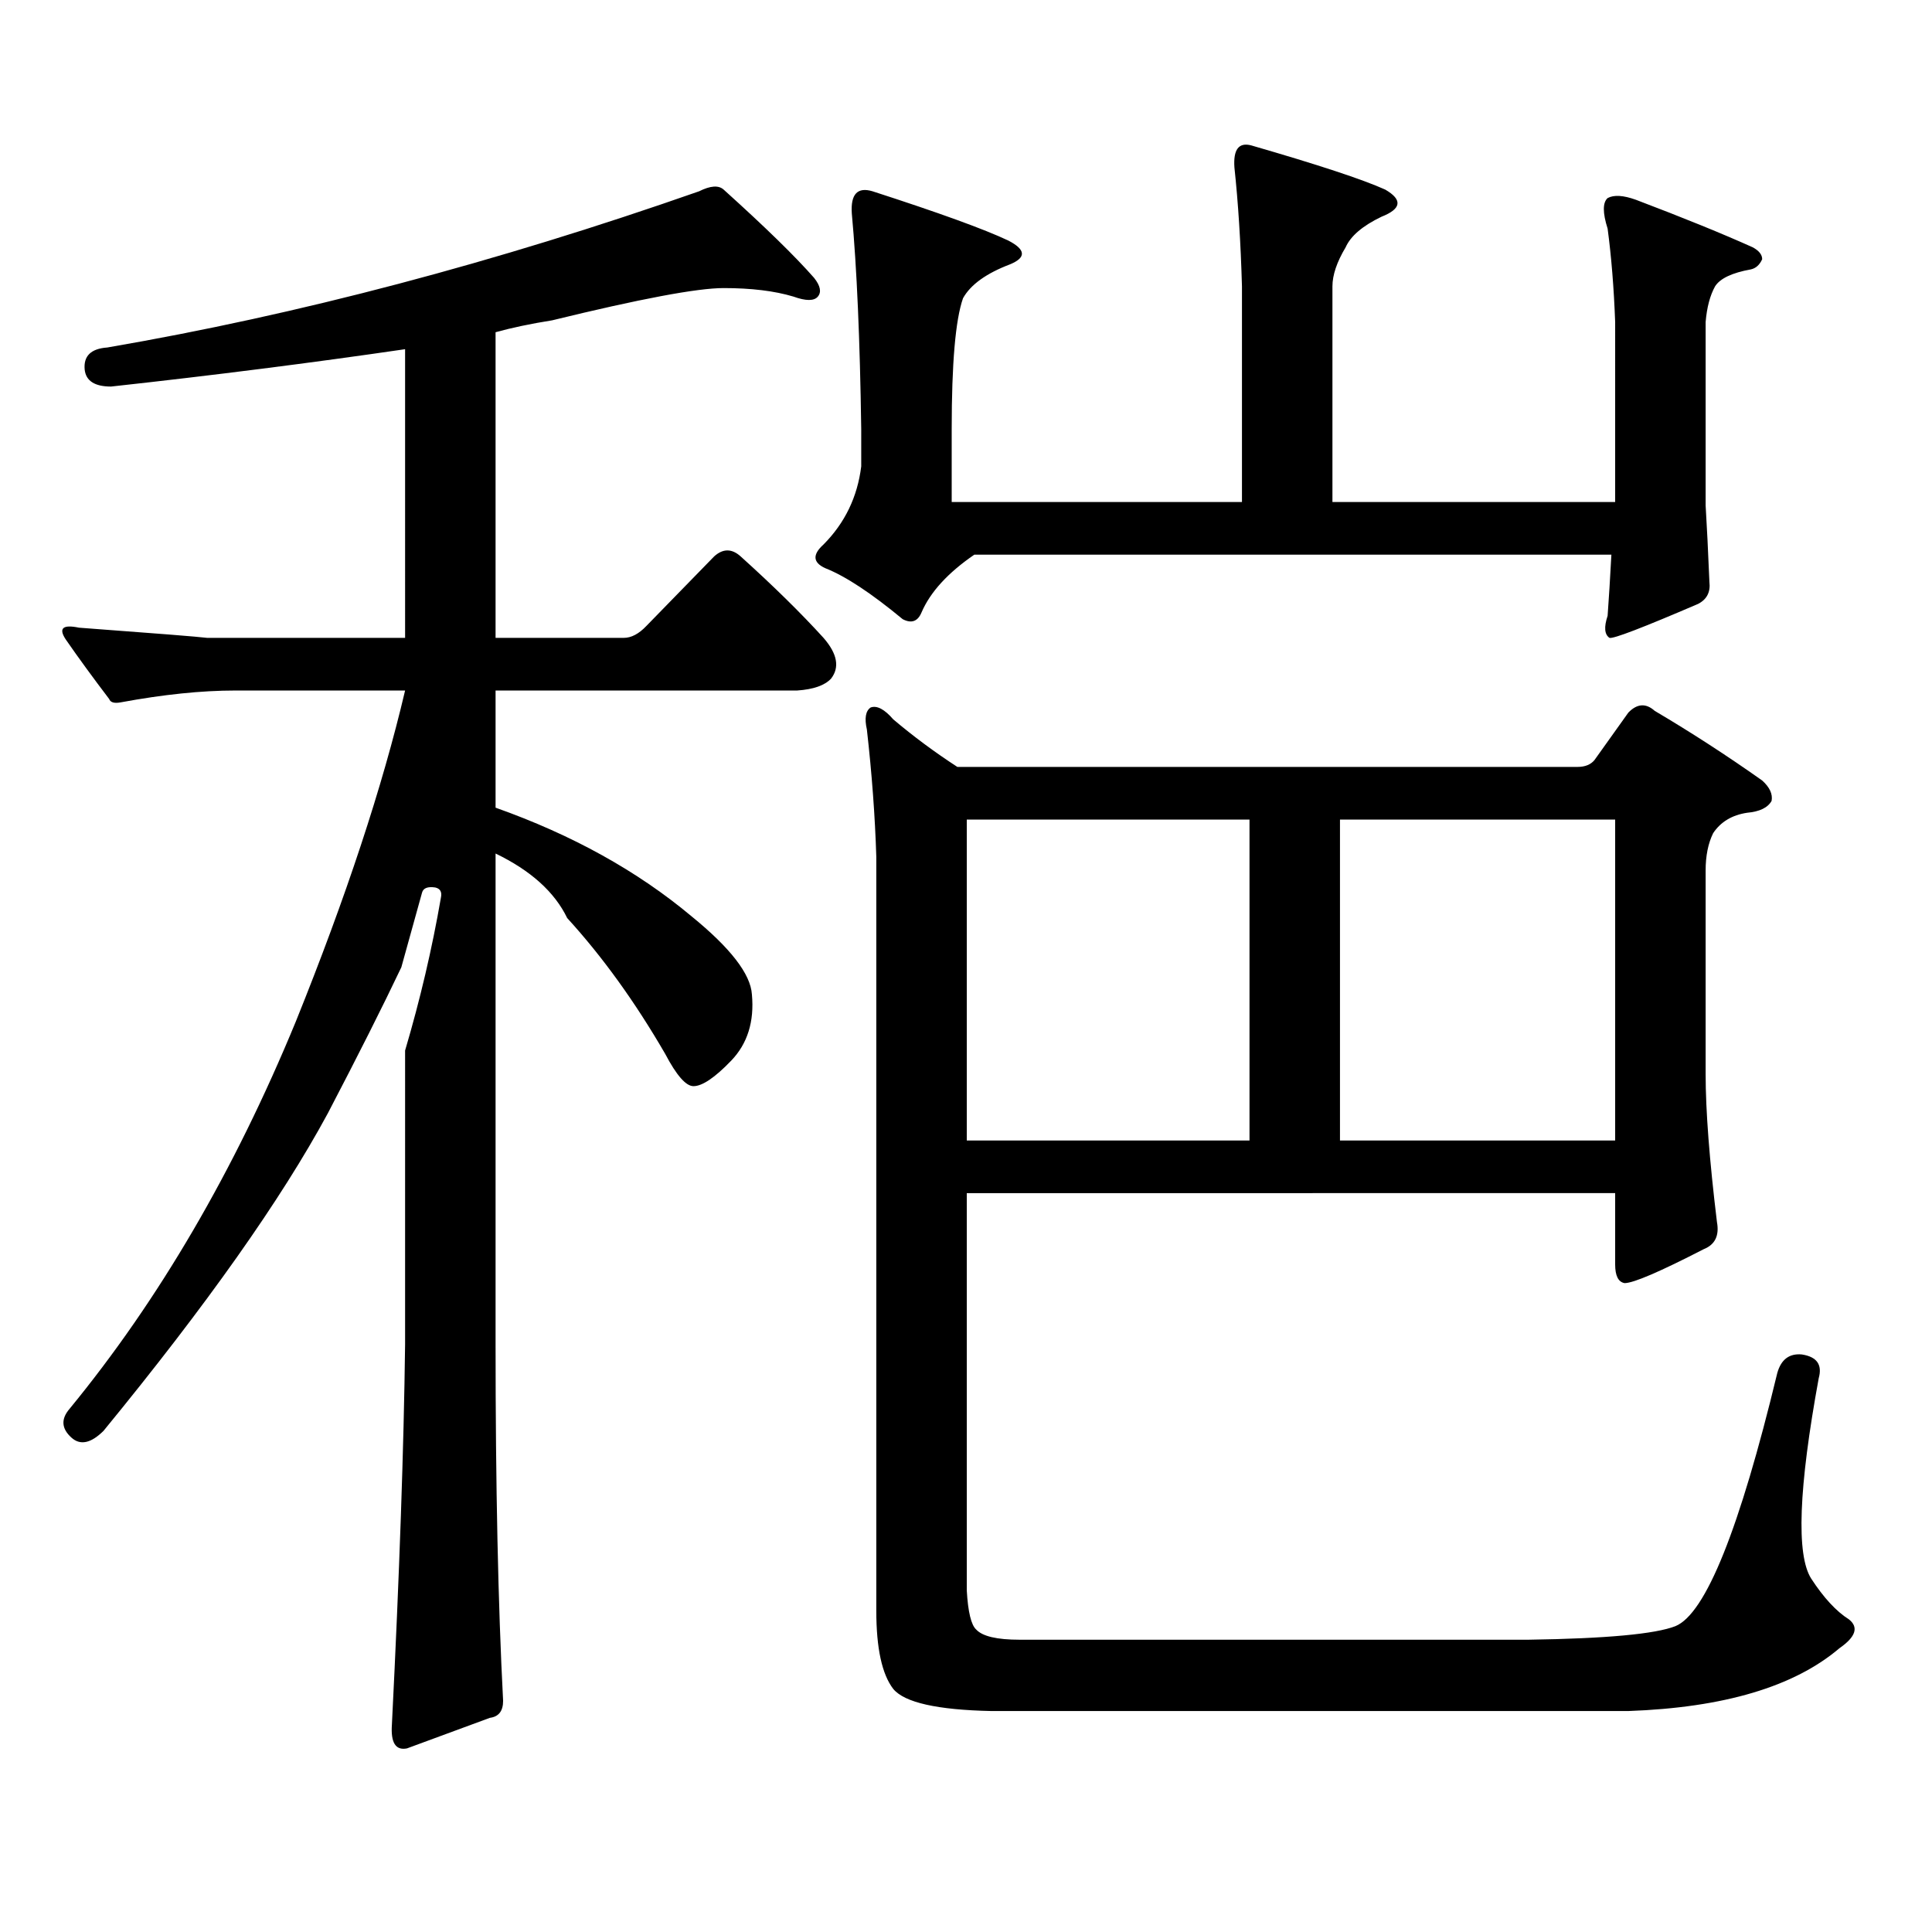
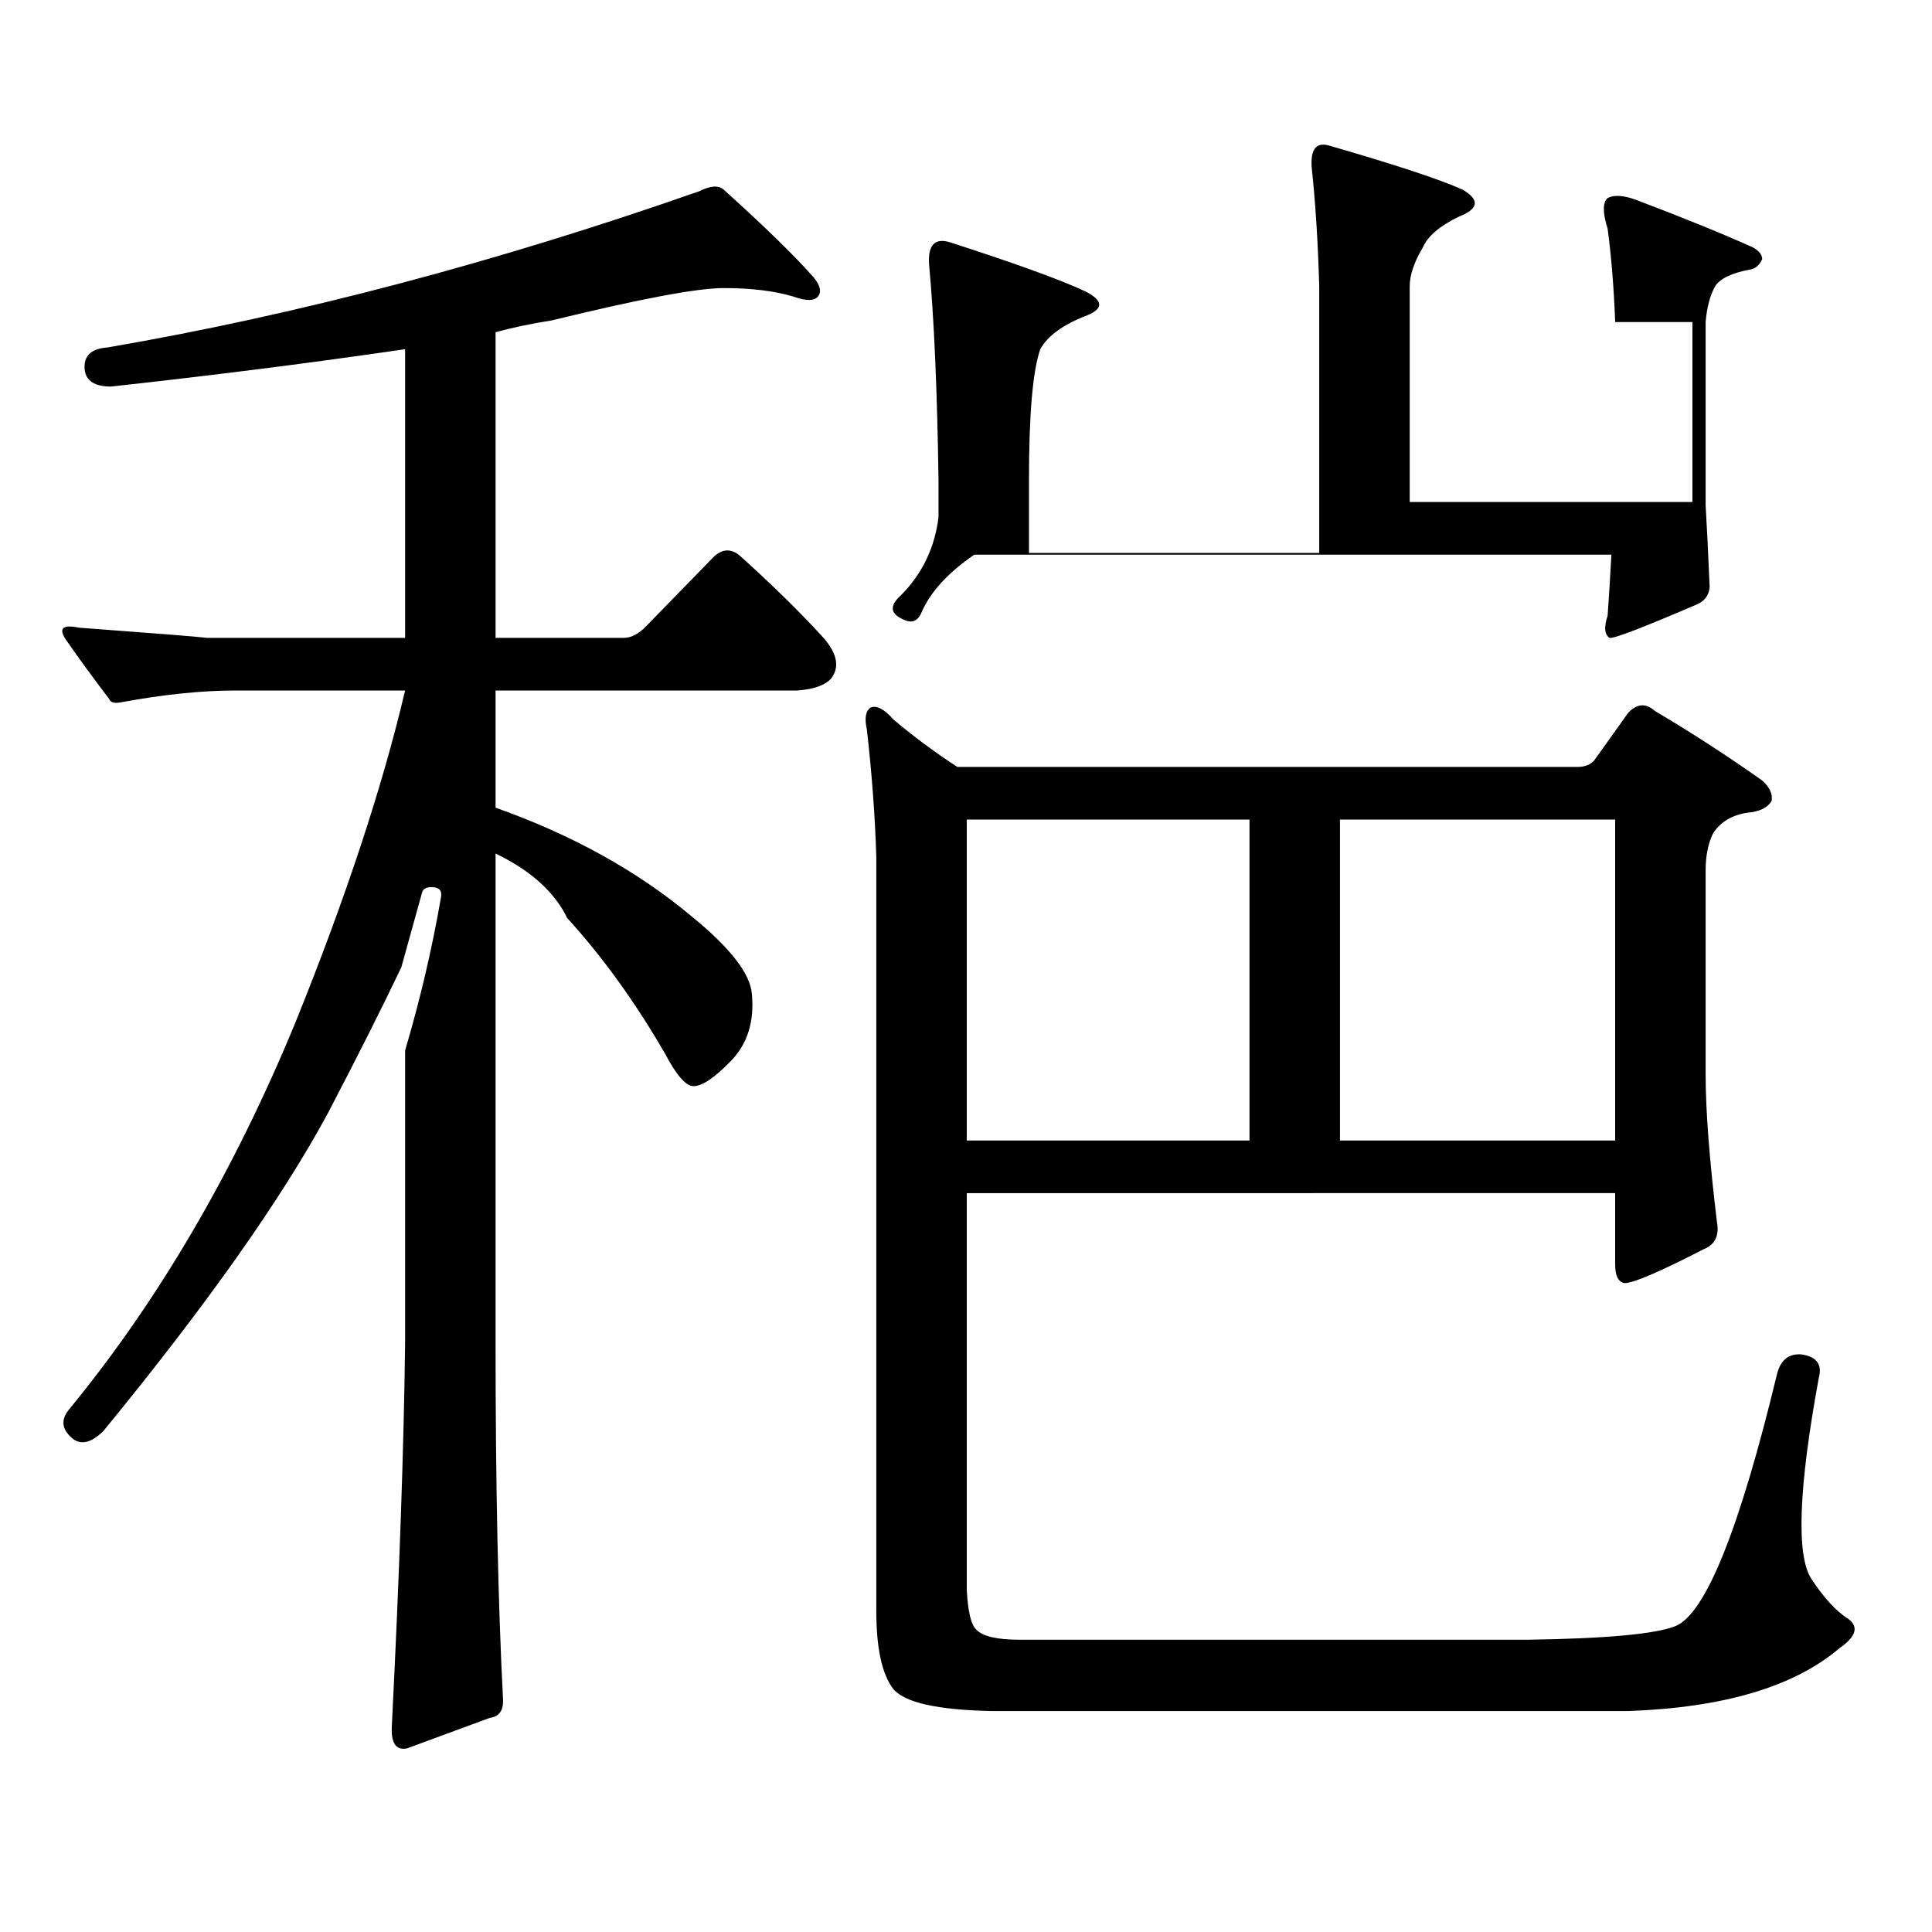
<svg xmlns="http://www.w3.org/2000/svg" version="1.1" id="图层_1" x="0px" y="0px" width="1000px" height="1000px" viewBox="0 0 1000 1000" enable-background="new 0 0 1000 1000" xml:space="preserve">
-   <path d="M374.552,98.129c21.463,19.336,37.072,34.58,46.828,45.703c3.247,4.106,3.902,7.333,1.951,9.668  c-1.951,2.348-6.188,2.348-12.683,0c-9.756-2.925-21.798-4.395-36.097-4.395c-13.658,0-43.261,5.576-88.778,16.699  c-11.066,1.758-20.822,3.818-29.268,6.152V330.16h66.34c3.902,0,7.805-2.046,11.707-6.152l35.121-36.035  c4.543-4.092,9.101-4.092,13.658,0c16.905,15.244,31.219,29.306,42.926,42.188c7.149,8.212,8.445,15.244,3.902,21.094  c-3.262,3.516-9.115,5.576-17.561,6.152H256.506v60.645c39.664,14.063,73.489,32.822,101.461,56.25  c20.152,16.411,30.563,29.883,31.219,40.43c1.296,14.063-2.286,25.488-10.731,34.277c-8.46,8.789-14.969,13.184-19.512,13.184  c-3.902,0-8.78-5.562-14.634-16.699c-15.609-26.944-32.529-50.386-50.73-70.313c-6.509-13.472-18.871-24.609-37.072-33.398v254.004  c0,73.238,1.296,134.761,3.902,184.57c0,5.273-2.286,8.198-6.829,8.789l-42.926,15.82c-5.854,1.167-8.46-2.939-7.805-12.305  c3.902-77.934,6.174-143.55,6.829-196.875V543.734c7.805-26.367,13.979-52.734,18.536-79.102c0.641-2.925-0.335-4.683-2.927-5.273  c-3.902-0.577-6.188,0.302-6.829,2.637l-10.731,38.672c-9.756,20.517-22.438,45.703-38.048,75.586  c-24.069,44.536-62.772,99.316-116.095,164.355c-6.509,6.455-12.042,7.622-16.585,3.516c-5.213-4.683-5.533-9.668-0.976-14.941  c46.173-56.25,85.196-123.047,117.07-200.391c26.006-64.448,44.877-121.577,56.584-171.387h-87.803  c-17.561,0-37.407,2.06-59.511,6.152c-3.262,0.591-5.213,0-5.854-1.758c-8.46-11.124-15.944-21.382-22.438-30.762  c-3.902-5.85-1.631-7.91,6.829-6.152c39.664,2.939,61.782,4.697,66.34,5.273h102.437V180.746  c-48.139,7.031-98.869,13.486-152.191,19.336c-8.46,0-13.018-2.925-13.658-8.789c-0.655-7.031,3.247-10.835,11.707-11.426  c98.854-16.988,200.971-43.945,306.334-80.859C367.723,96.083,371.945,95.794,374.552,98.129z M836.004,166.683  c-0.655-17.578-1.951-33.687-3.902-48.34c-2.606-8.198-2.606-13.472,0-15.82c3.247-1.758,8.125-1.456,14.634,0.879  c24.71,9.38,44.877,17.578,60.486,24.609c3.247,1.758,4.878,3.818,4.878,6.152c-1.311,2.939-3.262,4.697-5.854,5.273  c-9.756,1.758-15.944,4.697-18.536,8.789c-2.606,4.697-4.237,10.849-4.878,18.457v94.922c0.641,10.547,1.296,23.73,1.951,39.551  c0.641,5.273-1.311,9.091-5.854,11.426c-28.627,12.305-43.901,18.169-45.853,17.578c-2.606-1.758-2.927-5.562-0.976-11.426  c0.641-8.789,1.296-19.336,1.951-31.641H504.305c-13.658,9.38-22.773,19.336-27.316,29.883c-1.951,4.697-5.213,5.864-9.756,3.516  c-16.265-13.472-29.603-22.261-39.999-26.367c-6.509-2.925-6.829-7.031-0.976-12.305c11.052-11.124,17.561-24.609,19.512-40.43  v-19.336c-0.655-46.28-2.286-83.496-4.878-111.621c-0.655-9.956,2.927-13.76,10.731-11.426  c34.466,11.137,57.88,19.638,70.242,25.488c9.101,4.697,9.421,8.789,0.976,12.305c-12.362,4.697-20.487,10.547-24.39,17.578  c-3.902,11.137-5.854,33.701-5.854,67.676v37.793h150.24V148.226c-0.655-22.852-1.951-43.355-3.902-61.523  c-0.655-9.366,2.271-13.184,8.78-11.426c34.466,9.97,57.56,17.578,69.267,22.852c9.101,5.273,8.445,9.97-1.951,14.063  c-9.756,4.697-15.944,9.97-18.536,15.82c-4.558,7.622-6.829,14.365-6.829,20.215v111.621h146.338V166.683z M867.223,841.683  c15.609-6.455,33.17-50.098,52.682-130.957c1.951-7.031,6.174-10.245,12.683-9.668c7.805,1.181,10.731,5.273,8.78,12.305  c-10.411,56.827-11.707,91.406-3.902,103.711c6.494,9.956,13.003,16.988,19.512,21.094c5.198,4.092,3.567,9.077-4.878,14.941  c-23.414,19.913-59.846,30.762-109.266,32.52H513.085c-27.972-0.591-44.877-4.395-50.73-11.426c-5.854-7.622-8.78-21.094-8.78-40.43  V443.539c-0.655-21.094-2.286-43.066-4.878-65.918c-1.311-5.85-0.655-9.668,1.951-11.426c3.247-1.167,7.149,0.879,11.707,6.152  c10.396,8.789,21.463,17.001,33.17,24.609h320.968c3.902,0,6.829-1.167,8.78-3.516l17.561-24.609  c4.543-4.683,9.101-4.971,13.658-0.879c18.856,11.137,37.393,23.154,55.608,36.035c3.902,3.516,5.519,7.031,4.878,10.547  c-1.951,3.516-6.188,5.576-12.683,6.152c-7.805,1.181-13.658,4.697-17.561,10.547c-2.606,5.273-3.902,11.728-3.902,19.336v105.469  c0,18.759,1.951,44.248,5.854,76.465c1.296,7.031-0.976,11.728-6.829,14.063c-22.773,11.728-36.432,17.578-40.975,17.578  c-3.262-0.577-4.878-3.804-4.878-9.668v-36.914H500.402v205.664c0.641,11.124,2.271,17.866,4.878,20.215  c3.247,3.516,10.731,5.273,22.438,5.273h263.408C831.446,848.124,856.812,845.776,867.223,841.683z M500.402,424.203v166.113H646.74  V424.203H500.402z M693.568,590.316h142.436V424.203H693.568V590.316z" />
+   <path d="M374.552,98.129c21.463,19.336,37.072,34.58,46.828,45.703c3.247,4.106,3.902,7.333,1.951,9.668  c-1.951,2.348-6.188,2.348-12.683,0c-9.756-2.925-21.798-4.395-36.097-4.395c-13.658,0-43.261,5.576-88.778,16.699  c-11.066,1.758-20.822,3.818-29.268,6.152V330.16h66.34c3.902,0,7.805-2.046,11.707-6.152l35.121-36.035  c4.543-4.092,9.101-4.092,13.658,0c16.905,15.244,31.219,29.306,42.926,42.188c7.149,8.212,8.445,15.244,3.902,21.094  c-3.262,3.516-9.115,5.576-17.561,6.152H256.506v60.645c39.664,14.063,73.489,32.822,101.461,56.25  c20.152,16.411,30.563,29.883,31.219,40.43c1.296,14.063-2.286,25.488-10.731,34.277c-8.46,8.789-14.969,13.184-19.512,13.184  c-3.902,0-8.78-5.562-14.634-16.699c-15.609-26.944-32.529-50.386-50.73-70.313c-6.509-13.472-18.871-24.609-37.072-33.398v254.004  c0,73.238,1.296,134.761,3.902,184.57c0,5.273-2.286,8.198-6.829,8.789l-42.926,15.82c-5.854,1.167-8.46-2.939-7.805-12.305  c3.902-77.934,6.174-143.55,6.829-196.875V543.734c7.805-26.367,13.979-52.734,18.536-79.102c0.641-2.925-0.335-4.683-2.927-5.273  c-3.902-0.577-6.188,0.302-6.829,2.637l-10.731,38.672c-9.756,20.517-22.438,45.703-38.048,75.586  c-24.069,44.536-62.772,99.316-116.095,164.355c-6.509,6.455-12.042,7.622-16.585,3.516c-5.213-4.683-5.533-9.668-0.976-14.941  c46.173-56.25,85.196-123.047,117.07-200.391c26.006-64.448,44.877-121.577,56.584-171.387h-87.803  c-17.561,0-37.407,2.06-59.511,6.152c-3.262,0.591-5.213,0-5.854-1.758c-8.46-11.124-15.944-21.382-22.438-30.762  c-3.902-5.85-1.631-7.91,6.829-6.152c39.664,2.939,61.782,4.697,66.34,5.273h102.437V180.746  c-48.139,7.031-98.869,13.486-152.191,19.336c-8.46,0-13.018-2.925-13.658-8.789c-0.655-7.031,3.247-10.835,11.707-11.426  c98.854-16.988,200.971-43.945,306.334-80.859C367.723,96.083,371.945,95.794,374.552,98.129z M836.004,166.683  c-0.655-17.578-1.951-33.687-3.902-48.34c-2.606-8.198-2.606-13.472,0-15.82c3.247-1.758,8.125-1.456,14.634,0.879  c24.71,9.38,44.877,17.578,60.486,24.609c3.247,1.758,4.878,3.818,4.878,6.152c-1.311,2.939-3.262,4.697-5.854,5.273  c-9.756,1.758-15.944,4.697-18.536,8.789c-2.606,4.697-4.237,10.849-4.878,18.457v94.922c0.641,10.547,1.296,23.73,1.951,39.551  c0.641,5.273-1.311,9.091-5.854,11.426c-28.627,12.305-43.901,18.169-45.853,17.578c-2.606-1.758-2.927-5.562-0.976-11.426  c0.641-8.789,1.296-19.336,1.951-31.641H504.305c-13.658,9.38-22.773,19.336-27.316,29.883c-1.951,4.697-5.213,5.864-9.756,3.516  c-6.509-2.925-6.829-7.031-0.976-12.305c11.052-11.124,17.561-24.609,19.512-40.43  v-19.336c-0.655-46.28-2.286-83.496-4.878-111.621c-0.655-9.956,2.927-13.76,10.731-11.426  c34.466,11.137,57.88,19.638,70.242,25.488c9.101,4.697,9.421,8.789,0.976,12.305c-12.362,4.697-20.487,10.547-24.39,17.578  c-3.902,11.137-5.854,33.701-5.854,67.676v37.793h150.24V148.226c-0.655-22.852-1.951-43.355-3.902-61.523  c-0.655-9.366,2.271-13.184,8.78-11.426c34.466,9.97,57.56,17.578,69.267,22.852c9.101,5.273,8.445,9.97-1.951,14.063  c-9.756,4.697-15.944,9.97-18.536,15.82c-4.558,7.622-6.829,14.365-6.829,20.215v111.621h146.338V166.683z M867.223,841.683  c15.609-6.455,33.17-50.098,52.682-130.957c1.951-7.031,6.174-10.245,12.683-9.668c7.805,1.181,10.731,5.273,8.78,12.305  c-10.411,56.827-11.707,91.406-3.902,103.711c6.494,9.956,13.003,16.988,19.512,21.094c5.198,4.092,3.567,9.077-4.878,14.941  c-23.414,19.913-59.846,30.762-109.266,32.52H513.085c-27.972-0.591-44.877-4.395-50.73-11.426c-5.854-7.622-8.78-21.094-8.78-40.43  V443.539c-0.655-21.094-2.286-43.066-4.878-65.918c-1.311-5.85-0.655-9.668,1.951-11.426c3.247-1.167,7.149,0.879,11.707,6.152  c10.396,8.789,21.463,17.001,33.17,24.609h320.968c3.902,0,6.829-1.167,8.78-3.516l17.561-24.609  c4.543-4.683,9.101-4.971,13.658-0.879c18.856,11.137,37.393,23.154,55.608,36.035c3.902,3.516,5.519,7.031,4.878,10.547  c-1.951,3.516-6.188,5.576-12.683,6.152c-7.805,1.181-13.658,4.697-17.561,10.547c-2.606,5.273-3.902,11.728-3.902,19.336v105.469  c0,18.759,1.951,44.248,5.854,76.465c1.296,7.031-0.976,11.728-6.829,14.063c-22.773,11.728-36.432,17.578-40.975,17.578  c-3.262-0.577-4.878-3.804-4.878-9.668v-36.914H500.402v205.664c0.641,11.124,2.271,17.866,4.878,20.215  c3.247,3.516,10.731,5.273,22.438,5.273h263.408C831.446,848.124,856.812,845.776,867.223,841.683z M500.402,424.203v166.113H646.74  V424.203H500.402z M693.568,590.316h142.436V424.203H693.568V590.316z" />
</svg>